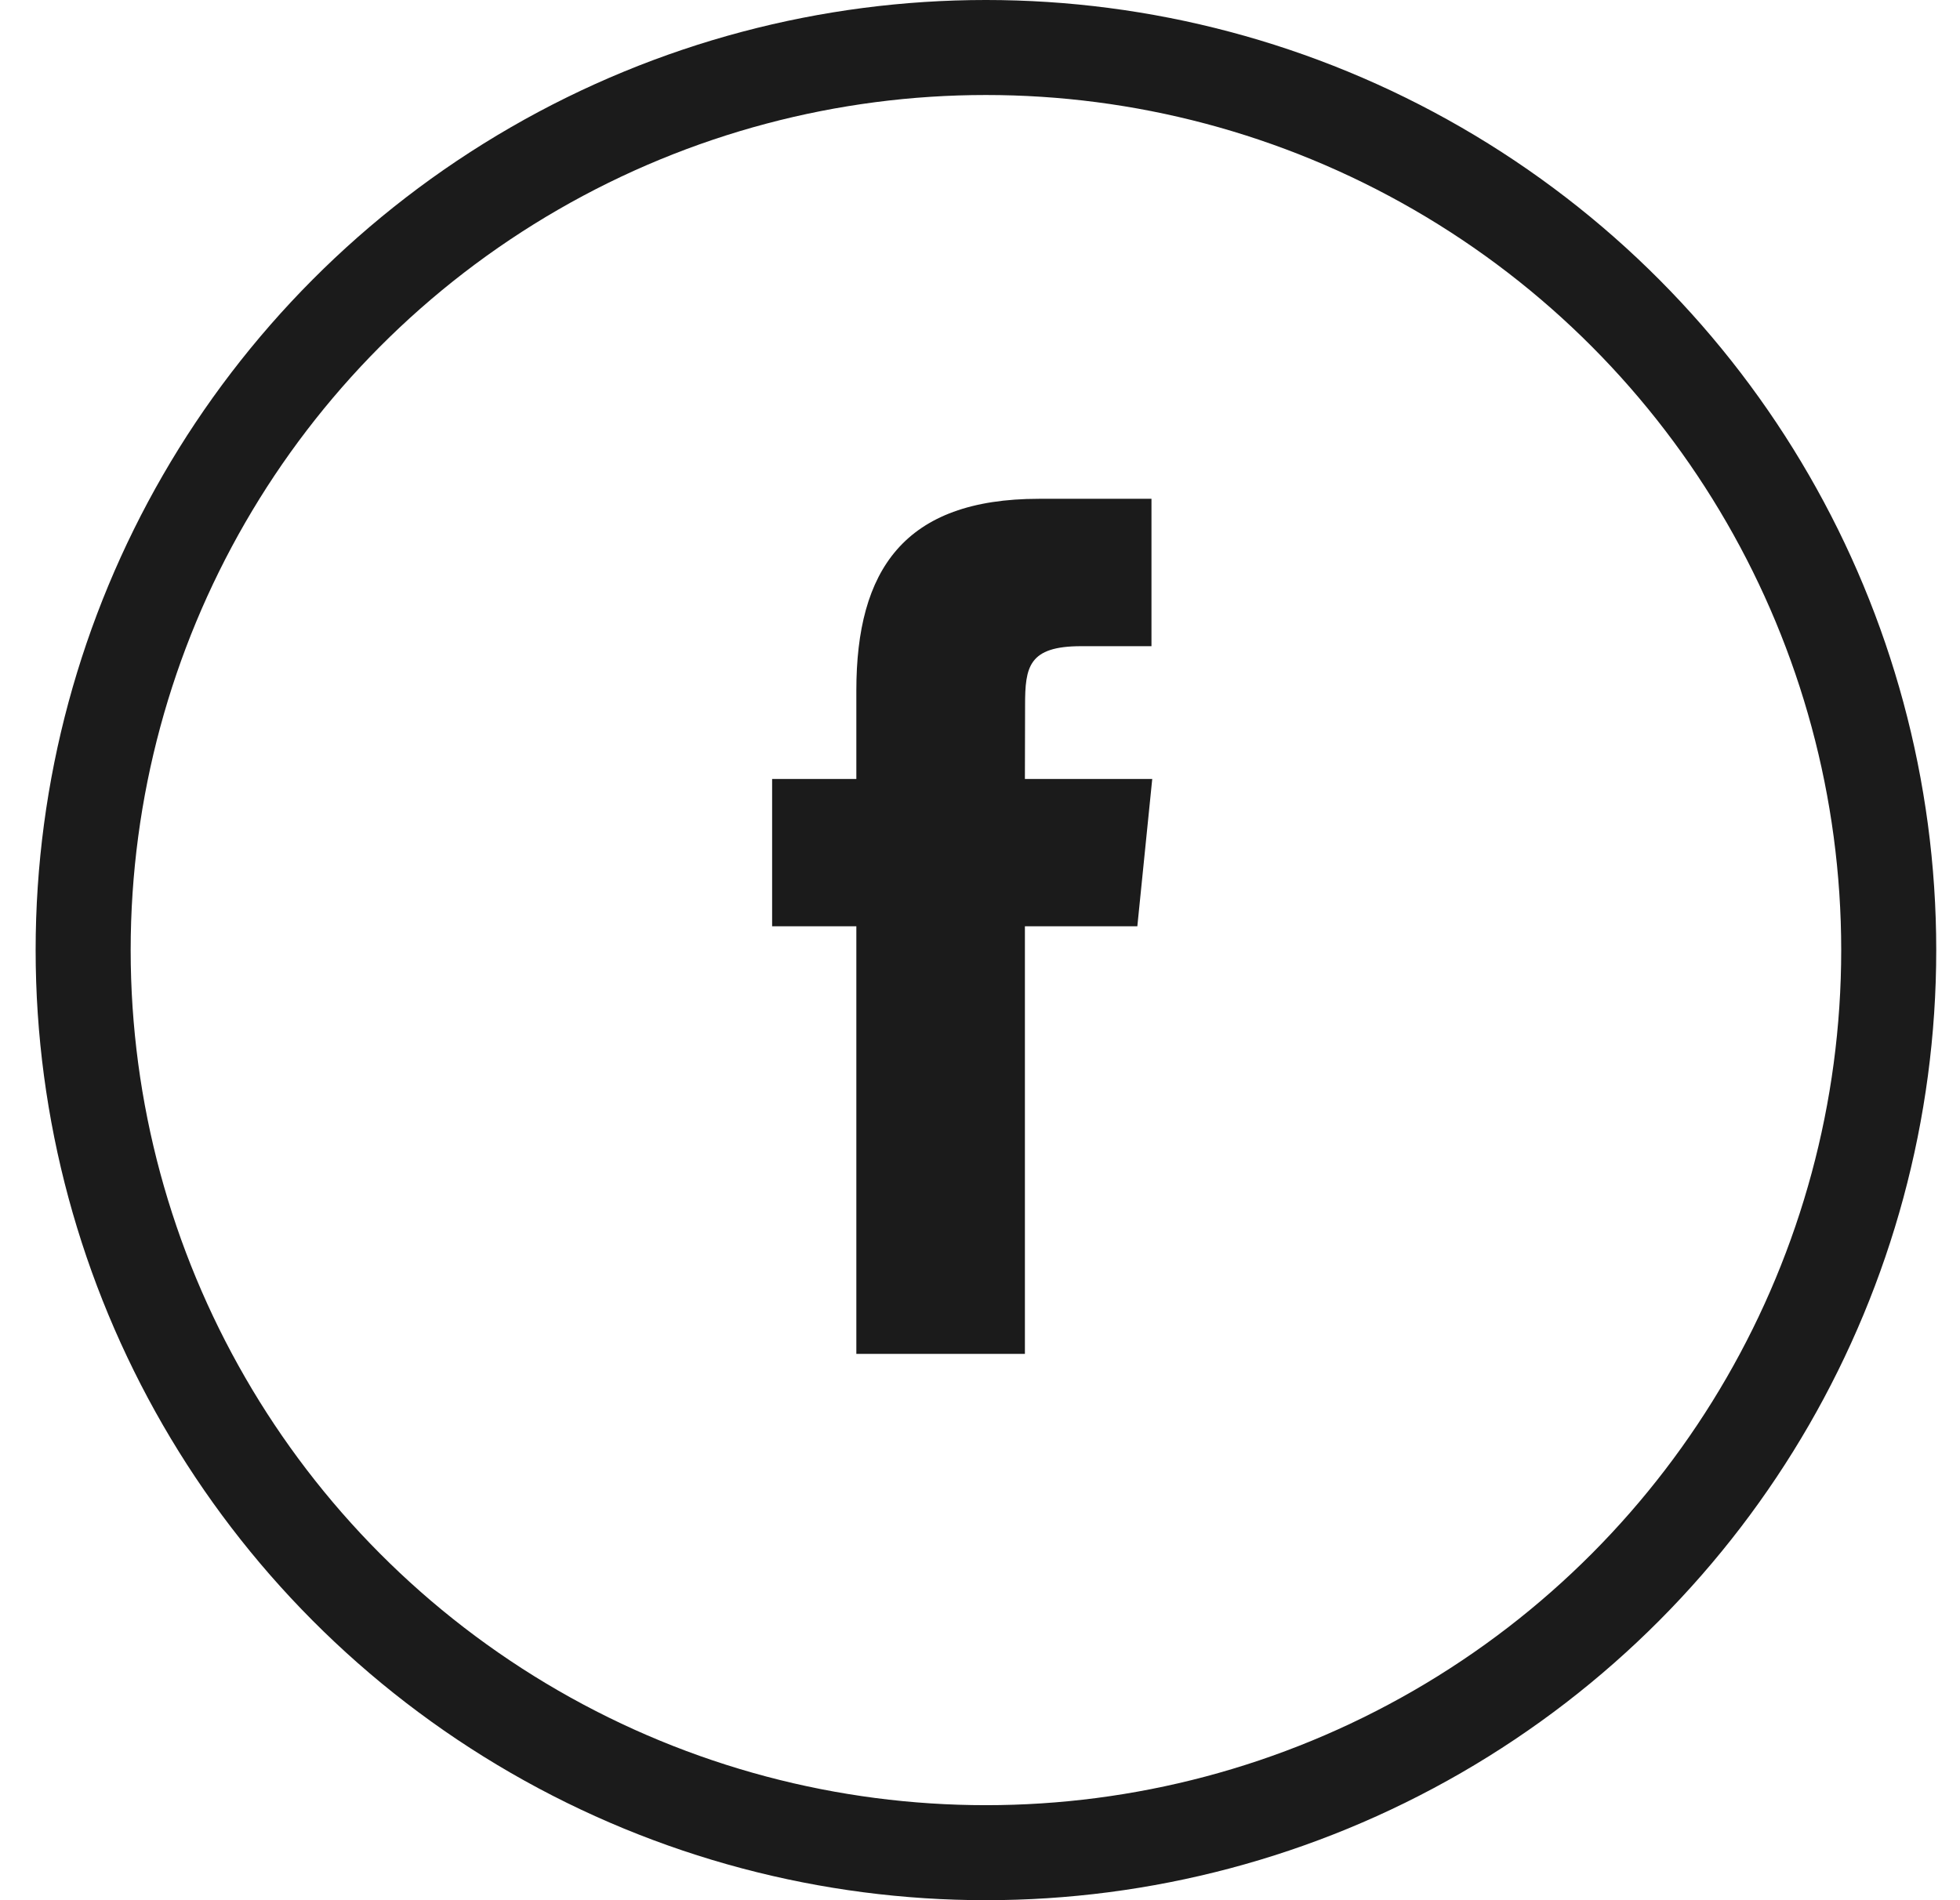
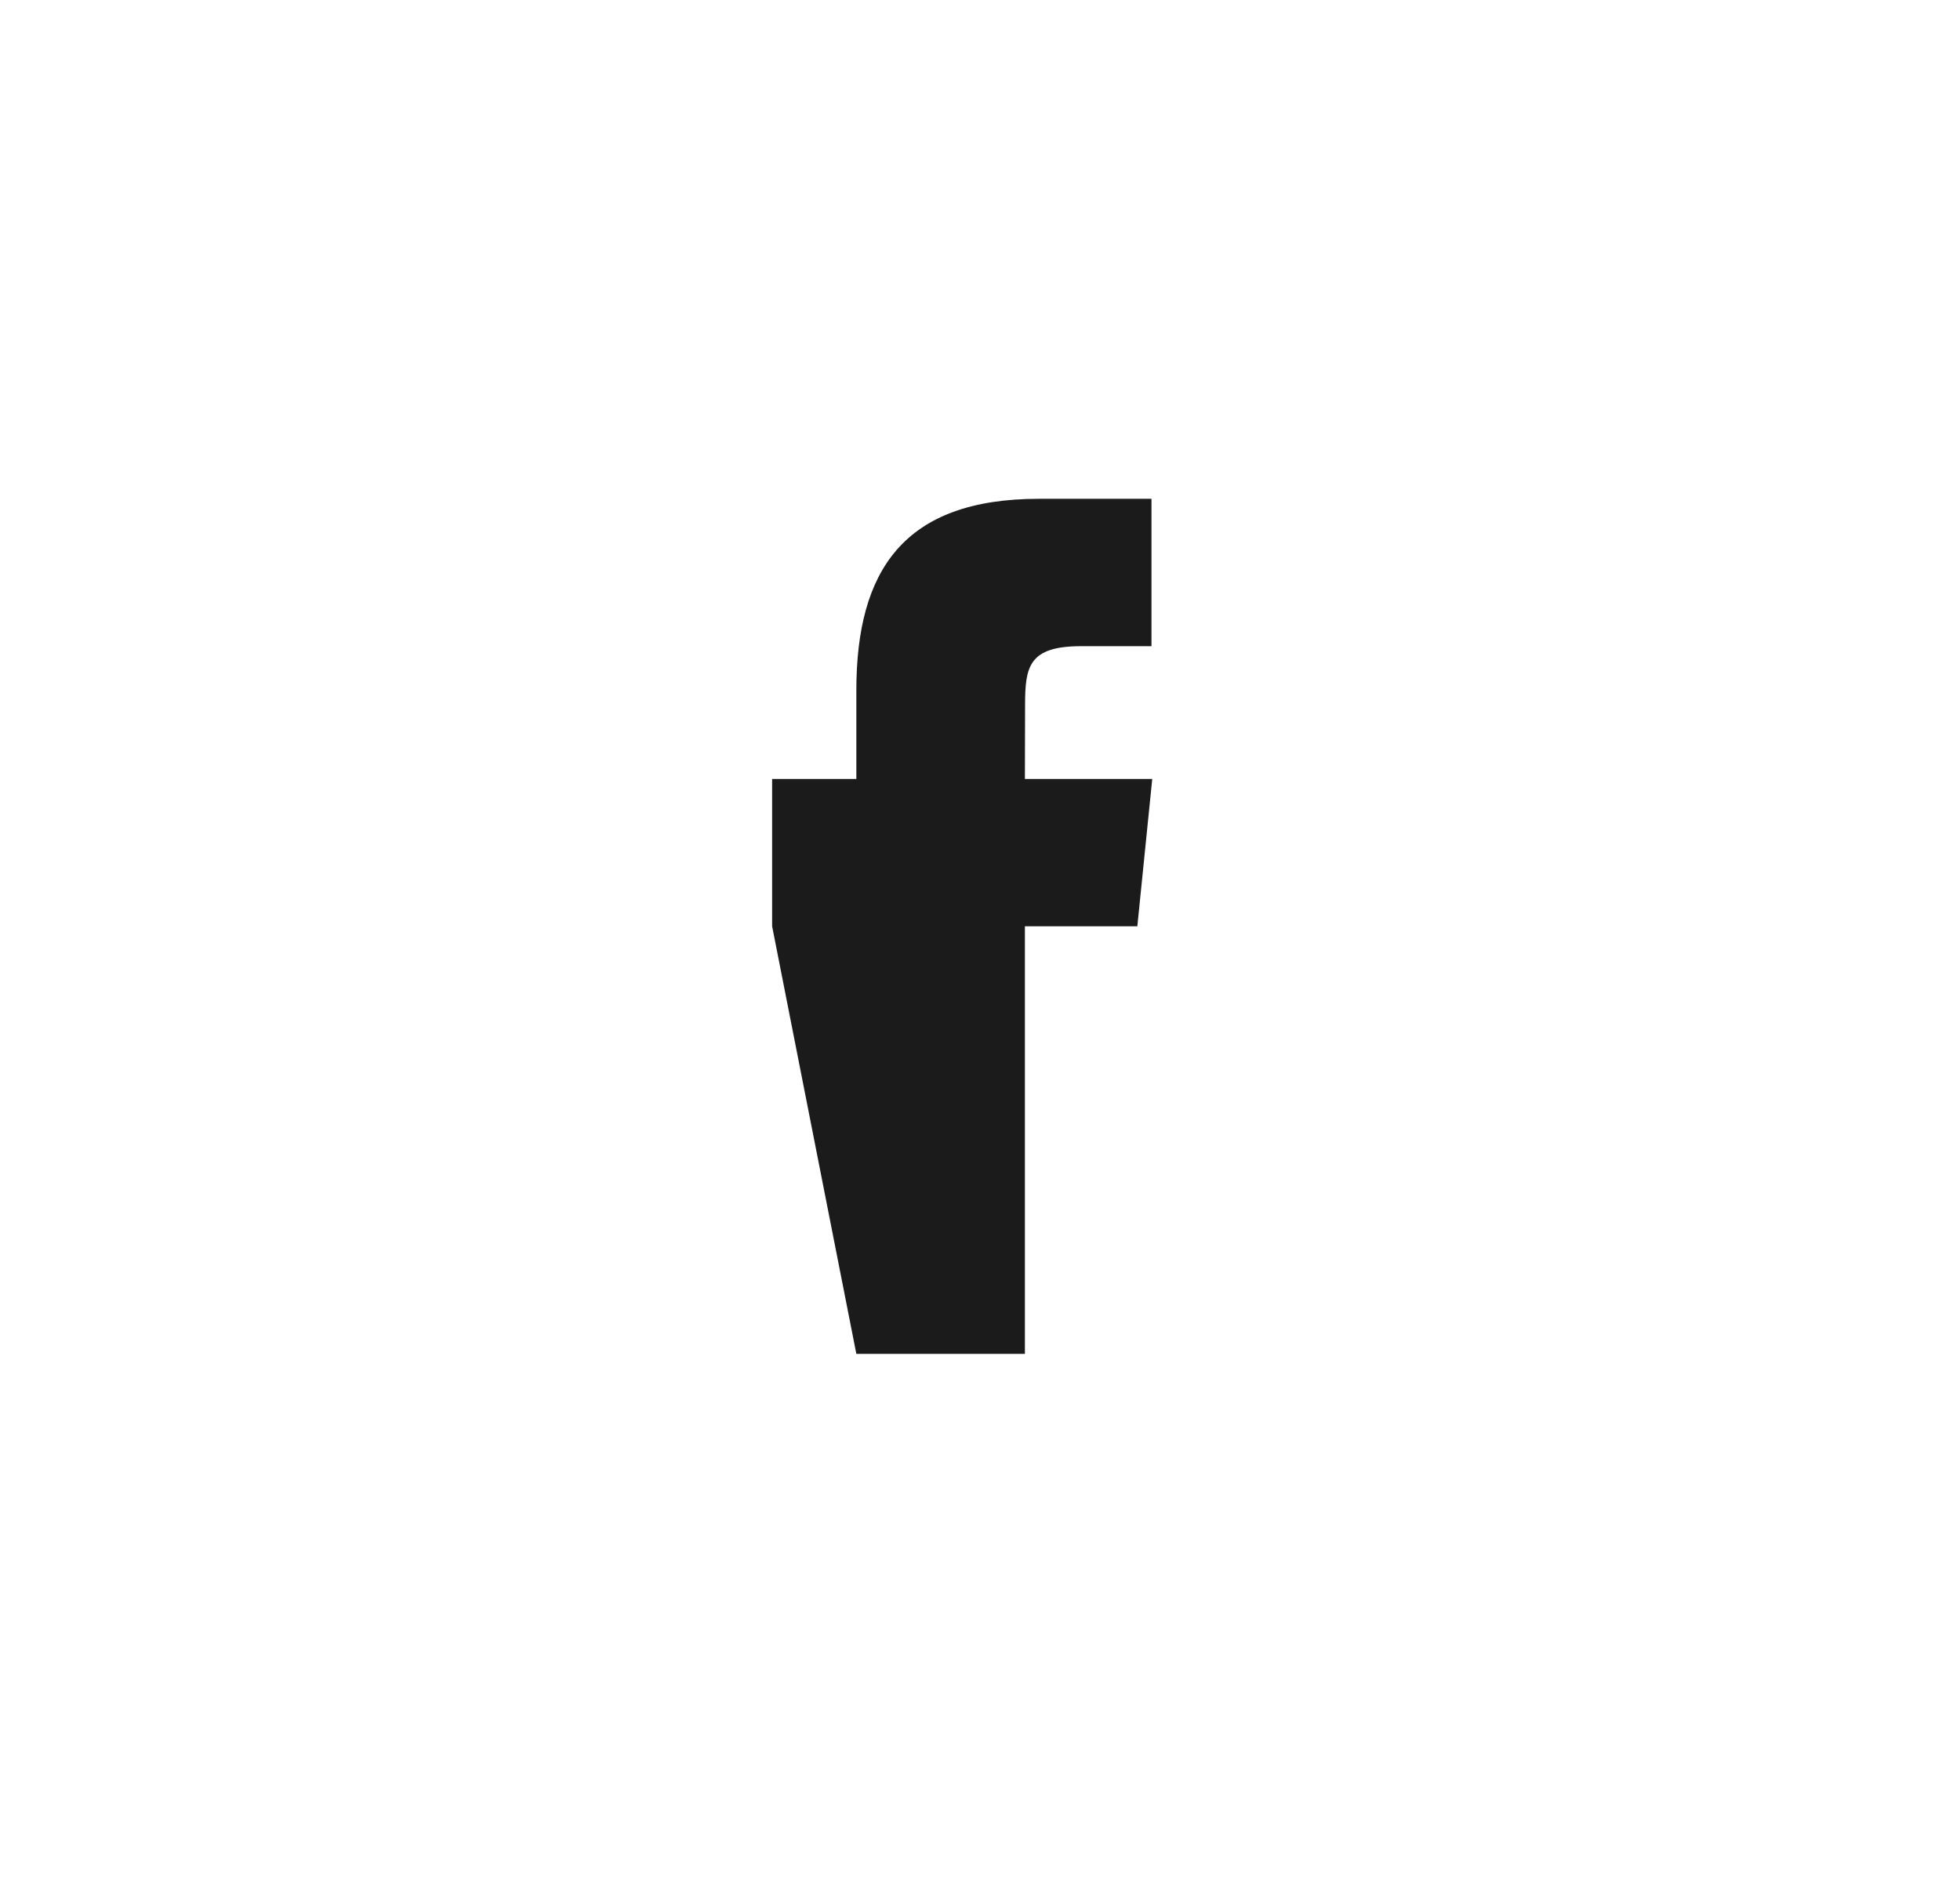
<svg xmlns="http://www.w3.org/2000/svg" width="33px" height="32px" viewBox="0 0 33 32" version="1.1">
  <title>facebook_icn_black</title>
  <desc>Created with Sketch.</desc>
  <g id="Page-1" stroke="none" stroke-width="1" fill="none" fill-rule="evenodd">
    <g id="Vasundhra---Home-Page-UI-V5" transform="translate(-995, -5351)">
      <g id="Footer" transform="translate(-180, 5049)">
        <g id="Social-Icons" transform="translate(1118, 302)">
          <g id="facebook_icn_black" transform="translate(57.6, 0)">
            <g id="facebook_icn_1" transform="translate(6, 6)">
-               <rect id="Rectangle" x="0" y="0" width="19.2" height="19.2" />
-               <path d="M10.656,16.8 L10.656,9.599 L12.549,9.599 L12.8,7.118 L10.656,7.118 L10.659,5.876 C10.659,5.229 10.718,4.882 11.603,4.882 L12.787,4.882 L12.787,2.4 L10.893,2.4 C8.618,2.4 7.818,3.604 7.818,5.628 L7.818,7.118 L6.4,7.118 L6.4,9.599 L7.818,9.599 L7.818,16.8 L10.656,16.8 Z" id="facebook_icn" fill="#1B1B1B" />
+               <path d="M10.656,16.8 L10.656,9.599 L12.549,9.599 L12.8,7.118 L10.656,7.118 L10.659,5.876 C10.659,5.229 10.718,4.882 11.603,4.882 L12.787,4.882 L12.787,2.4 L10.893,2.4 C8.618,2.4 7.818,3.604 7.818,5.628 L7.818,7.118 L6.4,7.118 L6.4,9.599 L7.818,16.8 L10.656,16.8 Z" id="facebook_icn" fill="#1B1B1B" />
            </g>
-             <circle id="circle" stroke="#1B1B1B" stroke-width="1.6" cx="16" cy="16" r="15.2" />
          </g>
        </g>
      </g>
    </g>
  </g>
</svg>